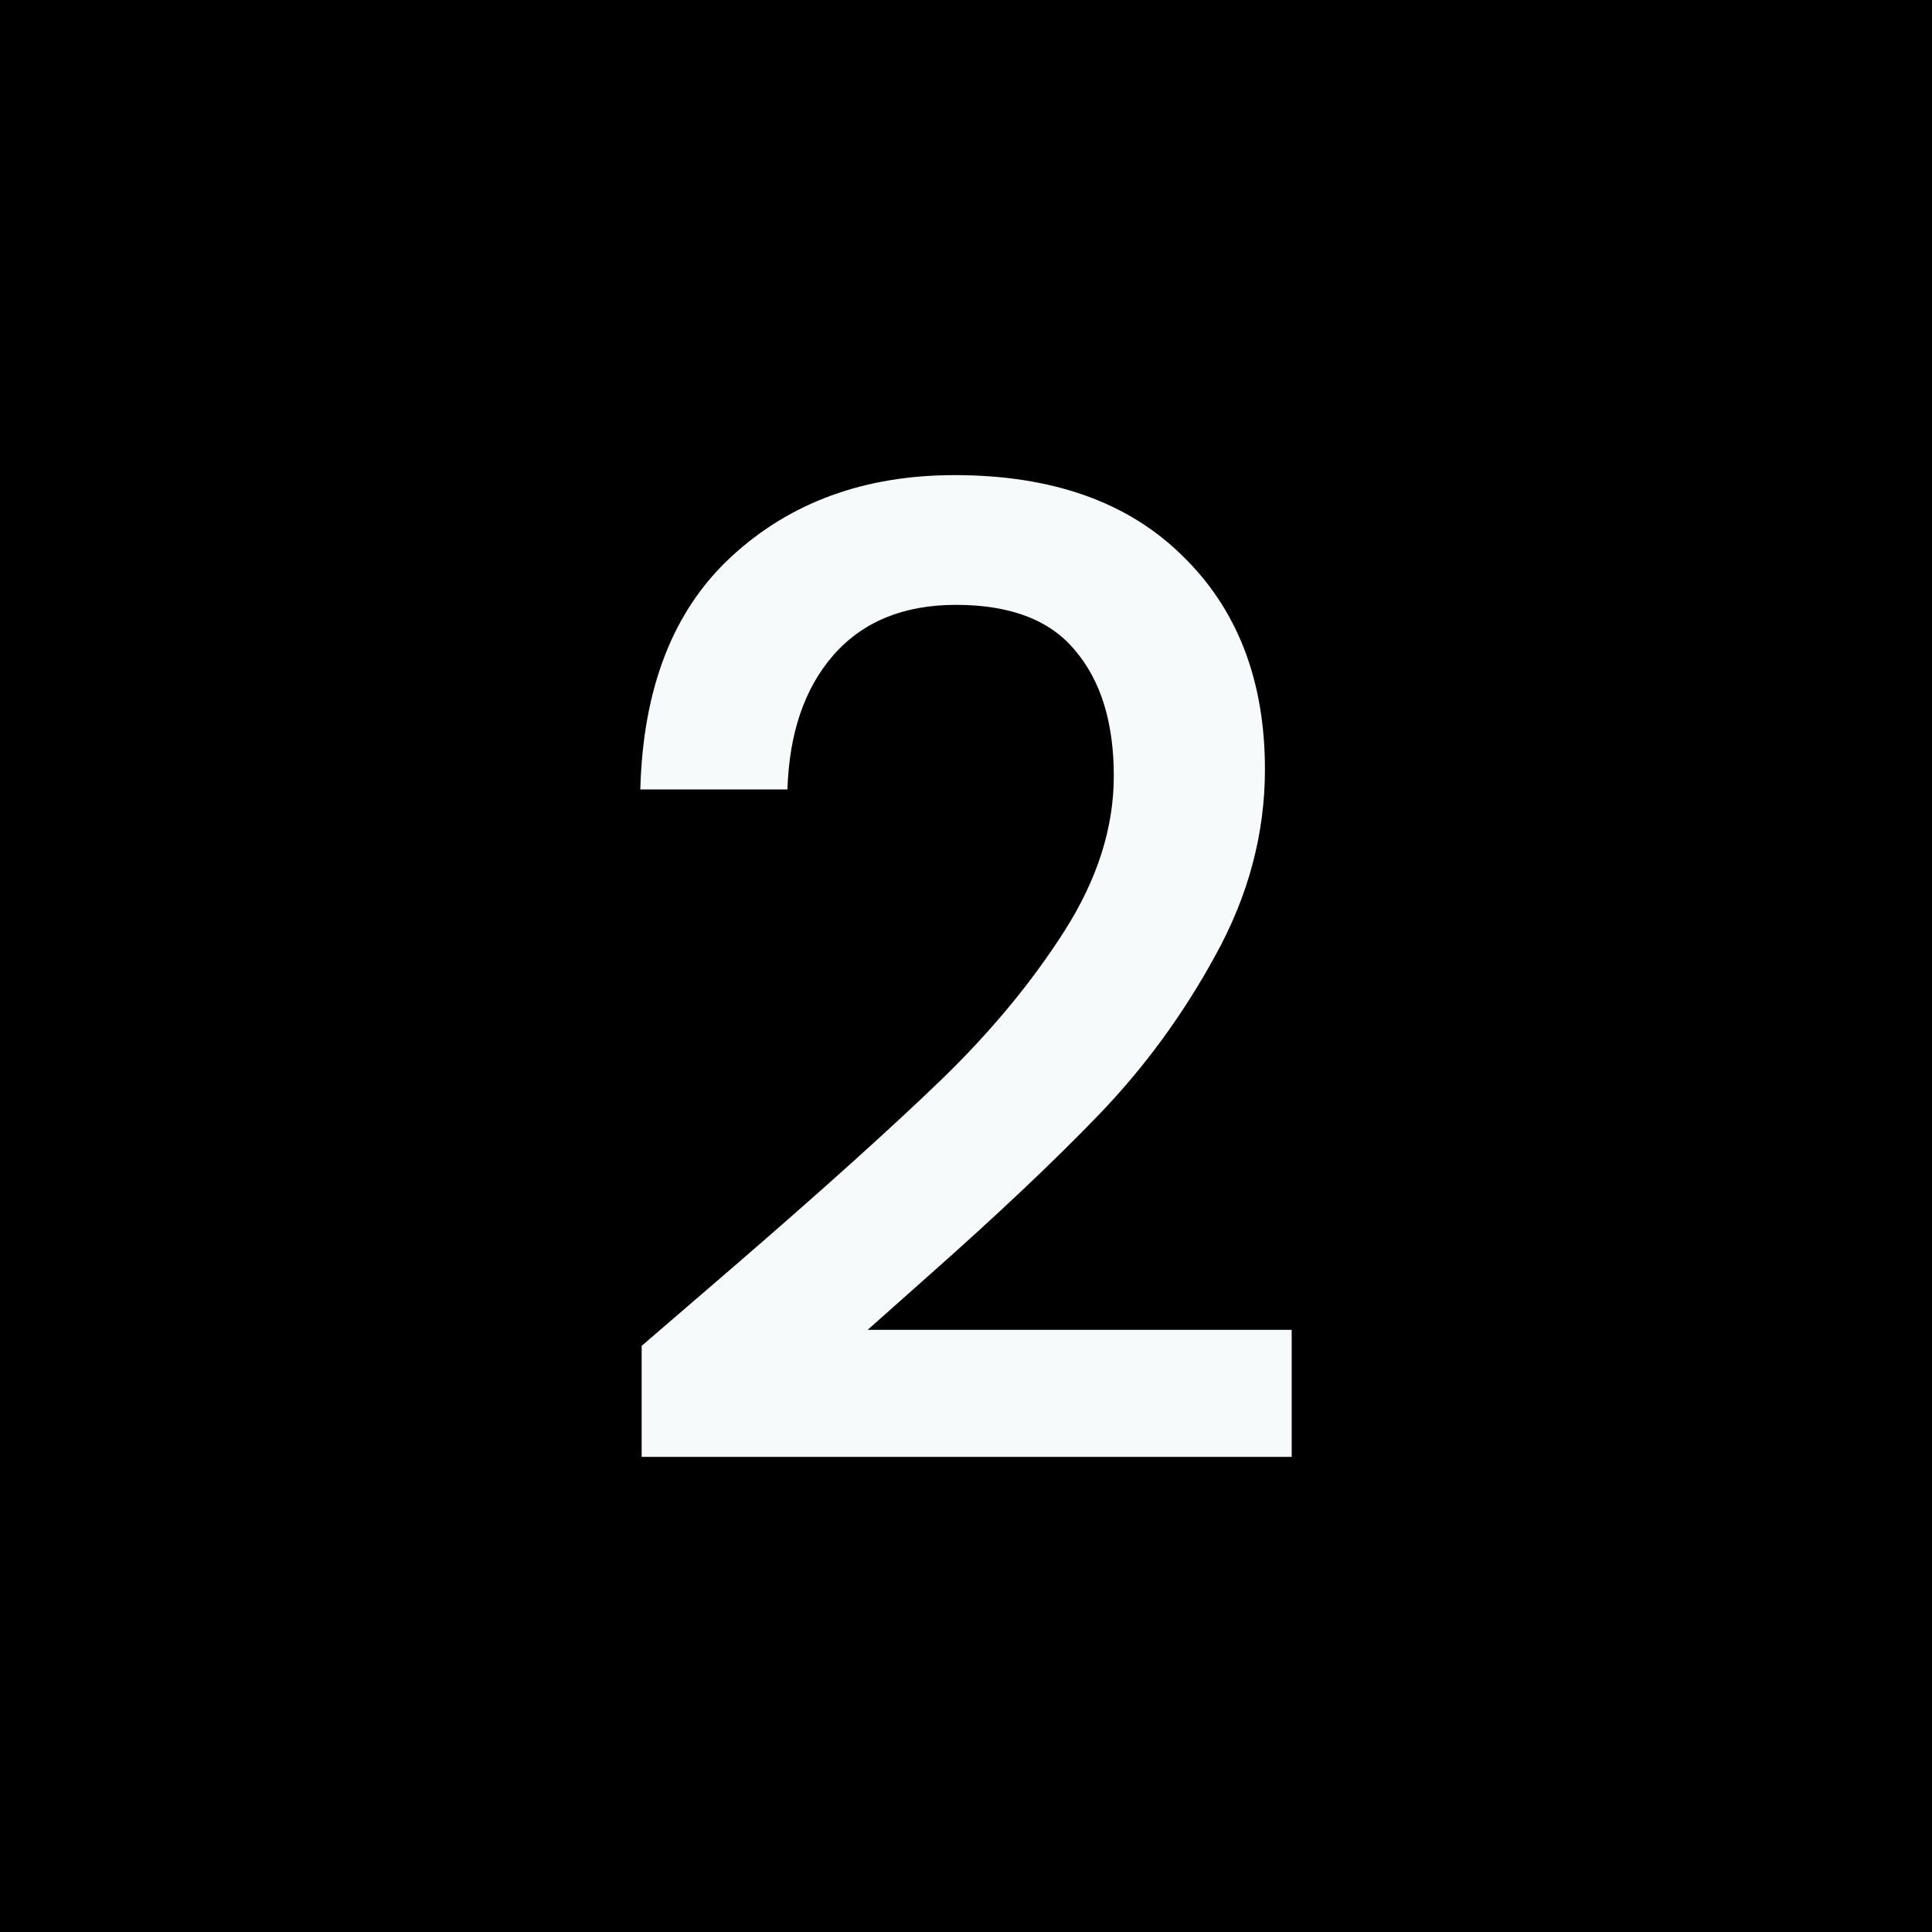
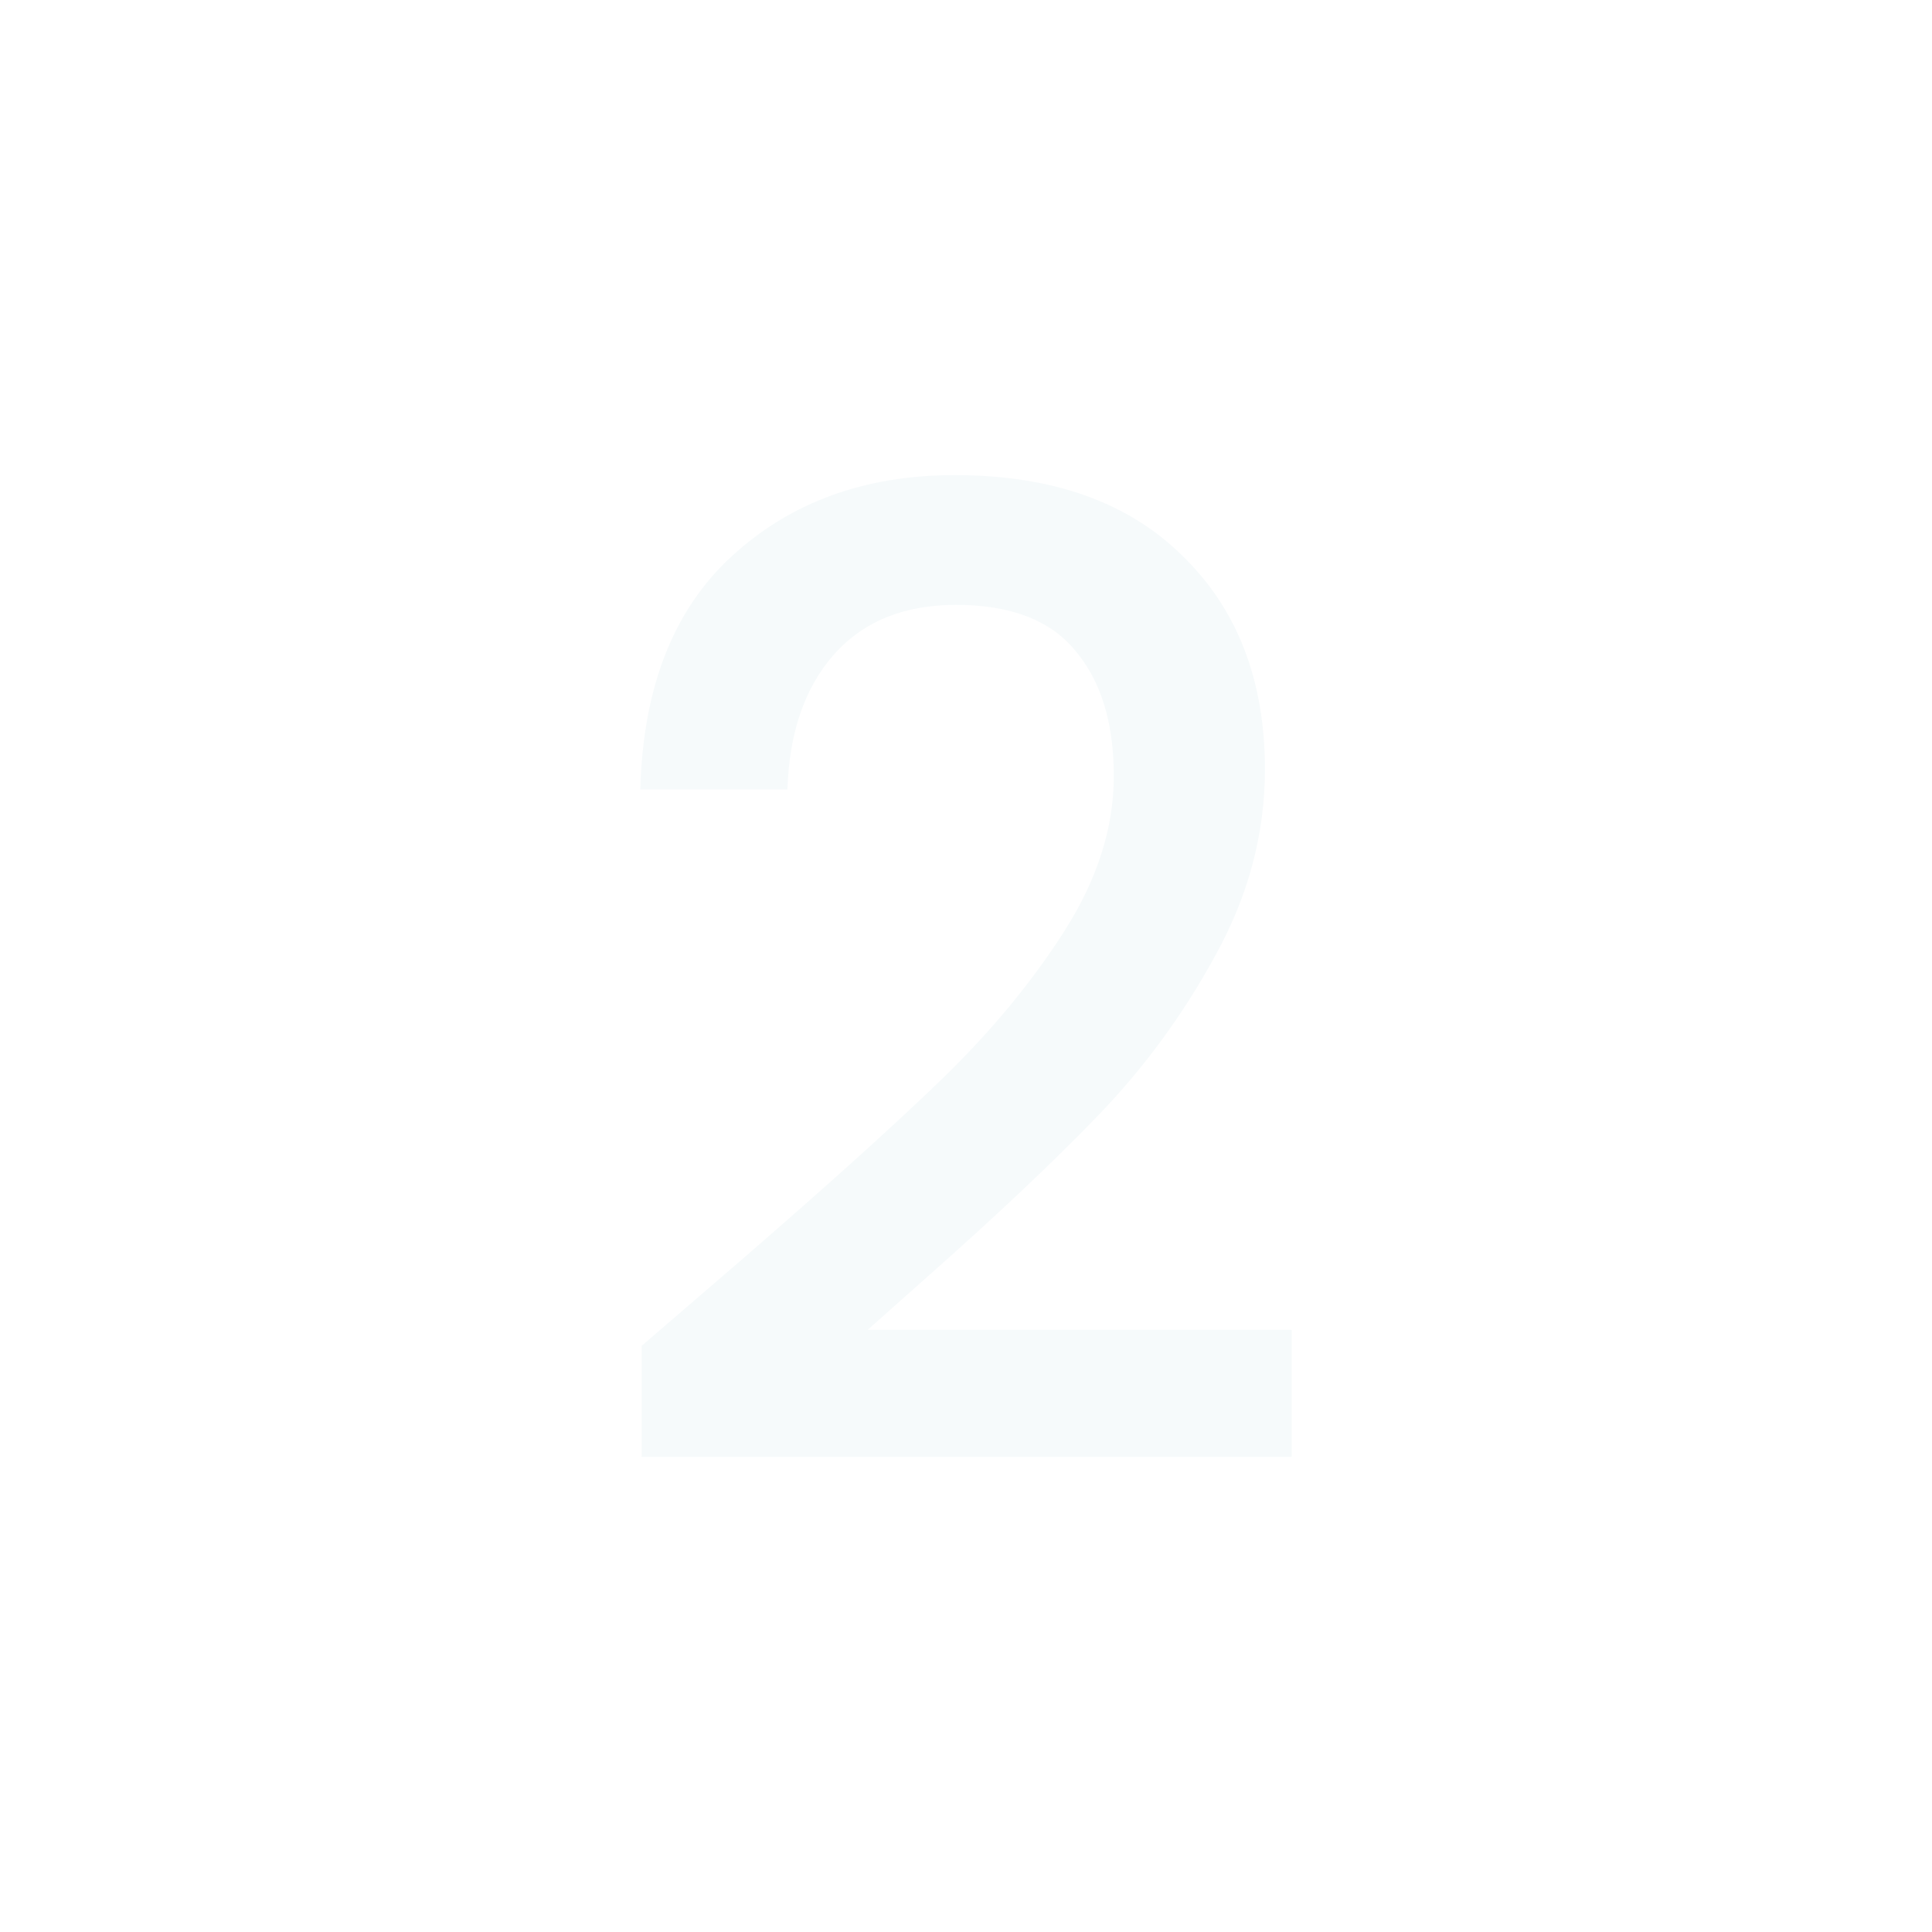
<svg xmlns="http://www.w3.org/2000/svg" fill="none" height="100%" overflow="visible" preserveAspectRatio="none" style="display: block;" viewBox="0 0 26 26" width="100%">
  <g id="Frame 2087325753">
-     <rect fill="black" height="26" width="26" />
    <path d="M9.931 16.996C11.083 16 11.989 15.184 12.649 14.548C13.321 13.9 13.879 13.228 14.323 12.532C14.767 11.836 14.989 11.14 14.989 10.444C14.989 9.724 14.815 9.16 14.467 8.752C14.131 8.344 13.597 8.14 12.865 8.14C12.157 8.14 11.605 8.368 11.209 8.824C10.825 9.268 10.621 9.868 10.597 10.624H8.617C8.653 9.256 9.061 8.212 9.841 7.492C10.633 6.76 11.635 6.394 12.847 6.394C14.155 6.394 15.175 6.754 15.907 7.474C16.651 8.194 17.023 9.154 17.023 10.354C17.023 11.218 16.801 12.052 16.357 12.856C15.925 13.648 15.403 14.362 14.791 14.998C14.191 15.622 13.423 16.348 12.487 17.176L11.677 17.896H17.383V19.606H8.635V18.112L9.931 16.996Z" fill="#F6FAFB" id="2" />
  </g>
</svg>